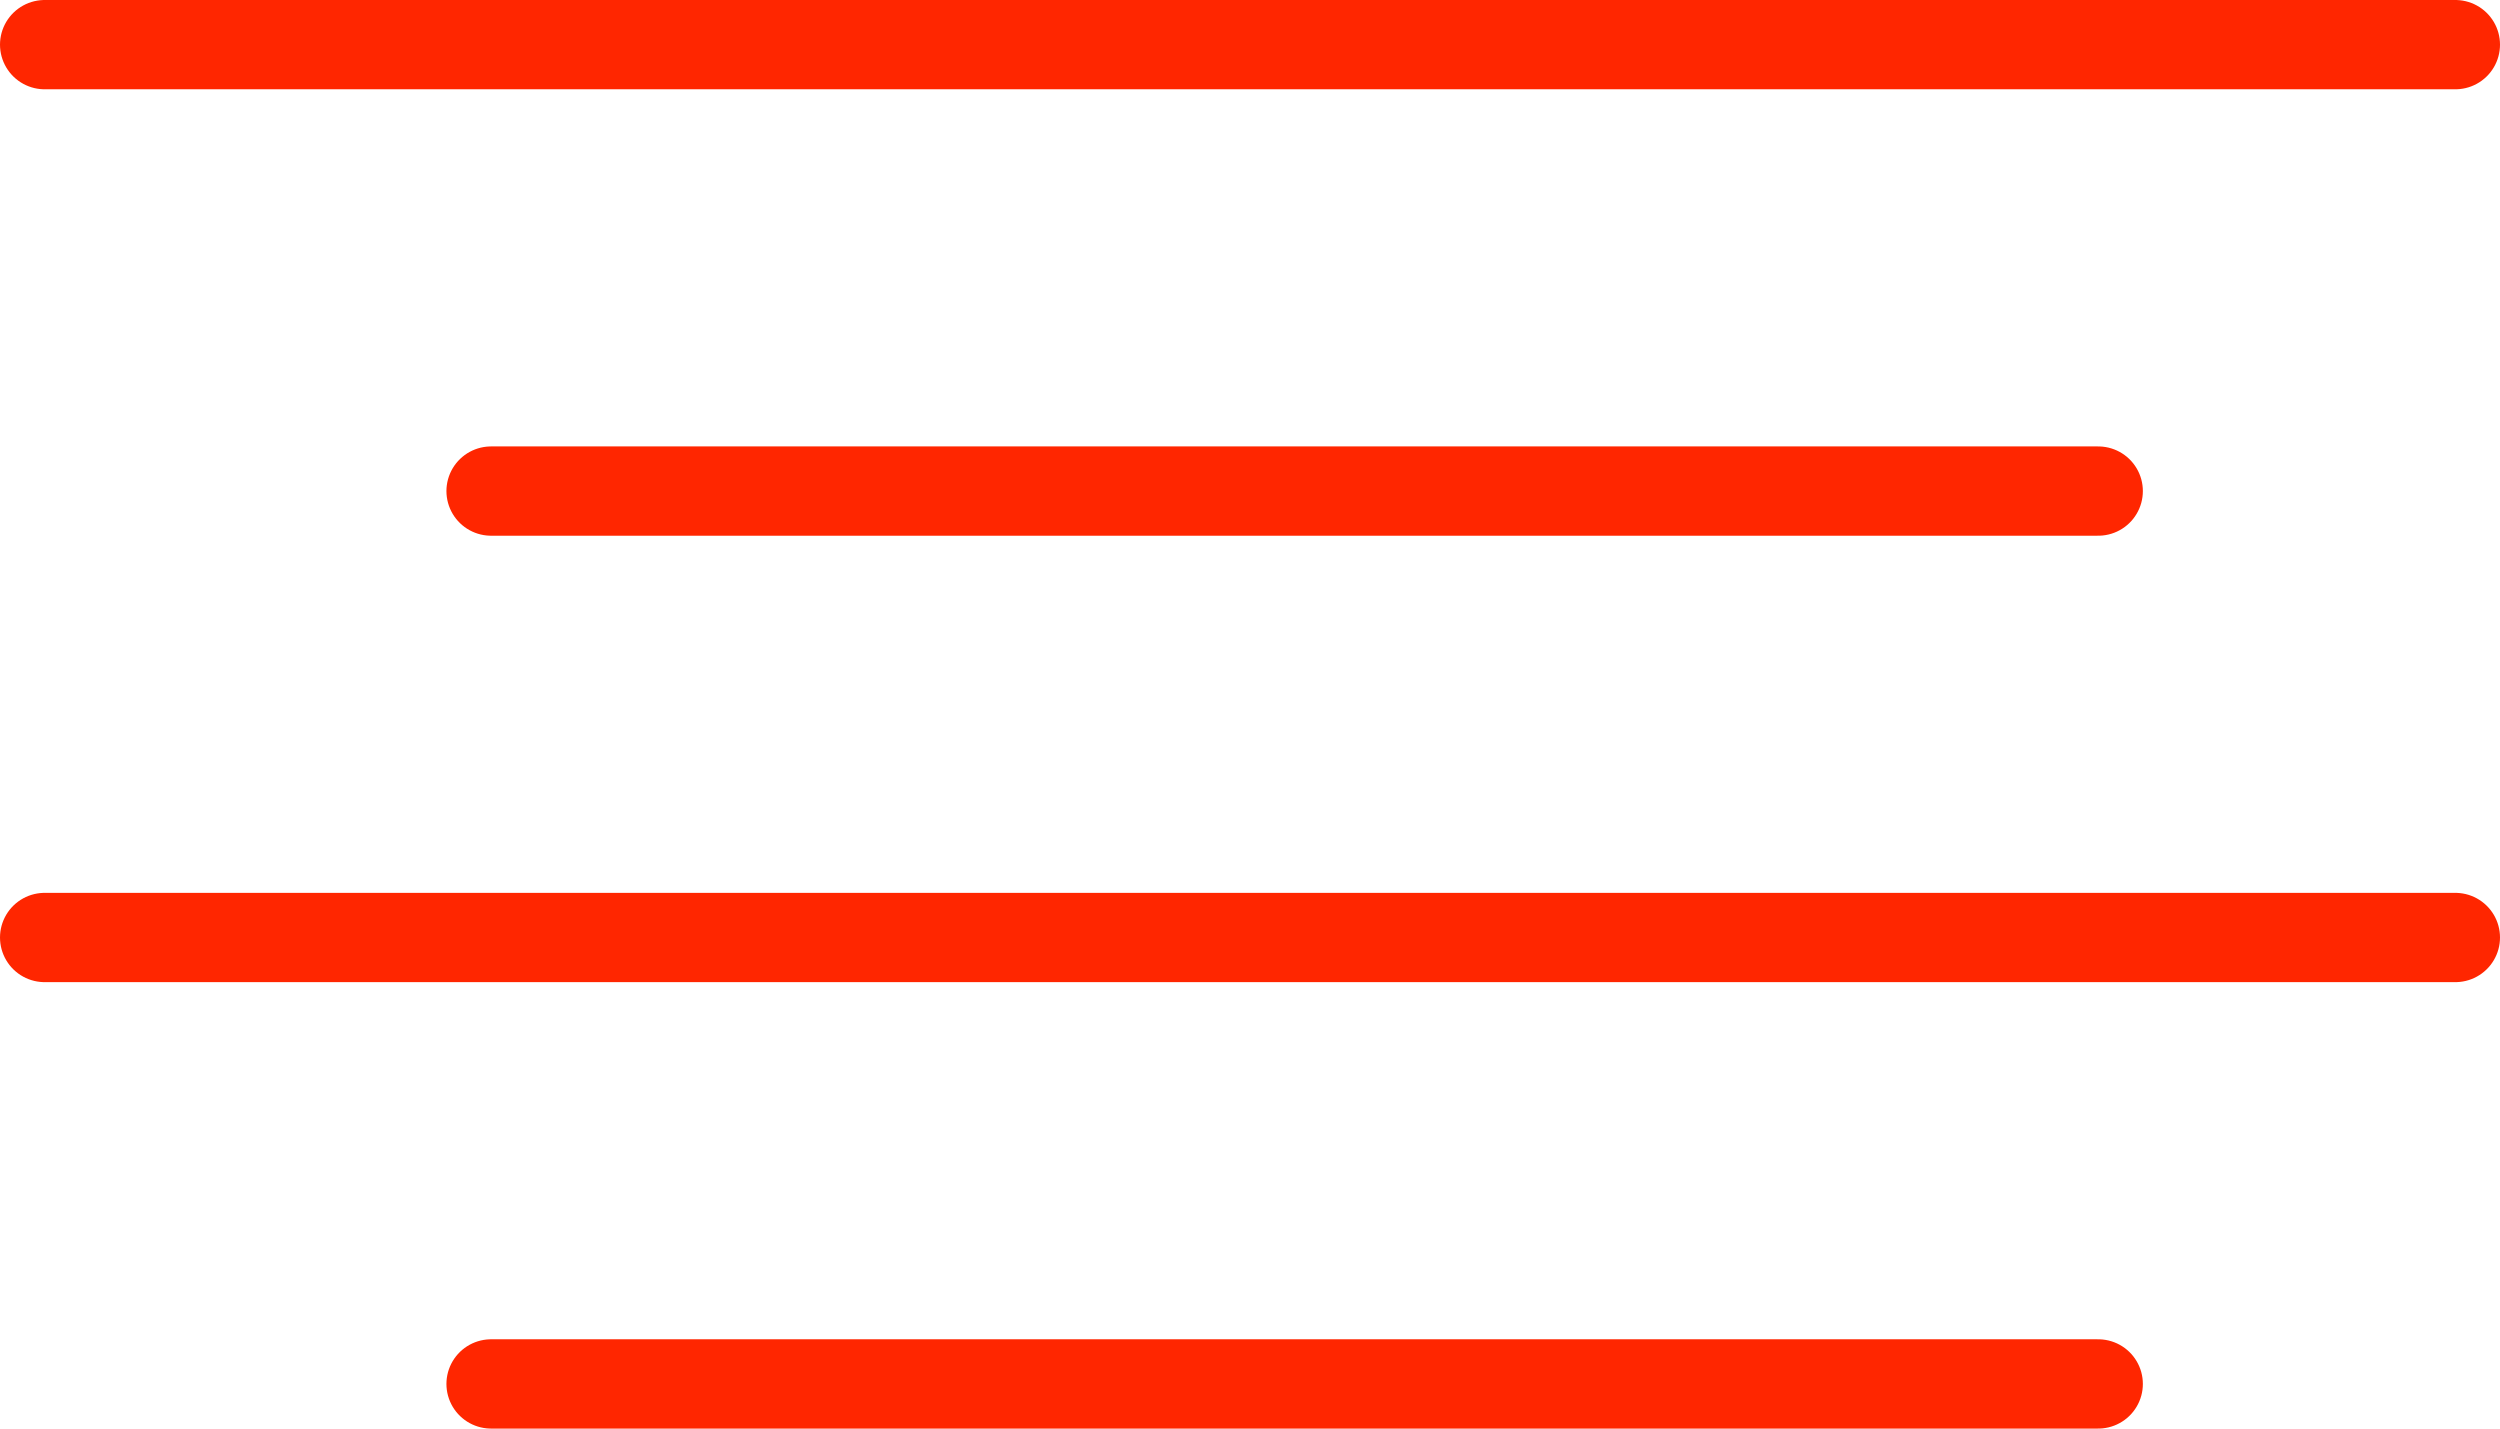
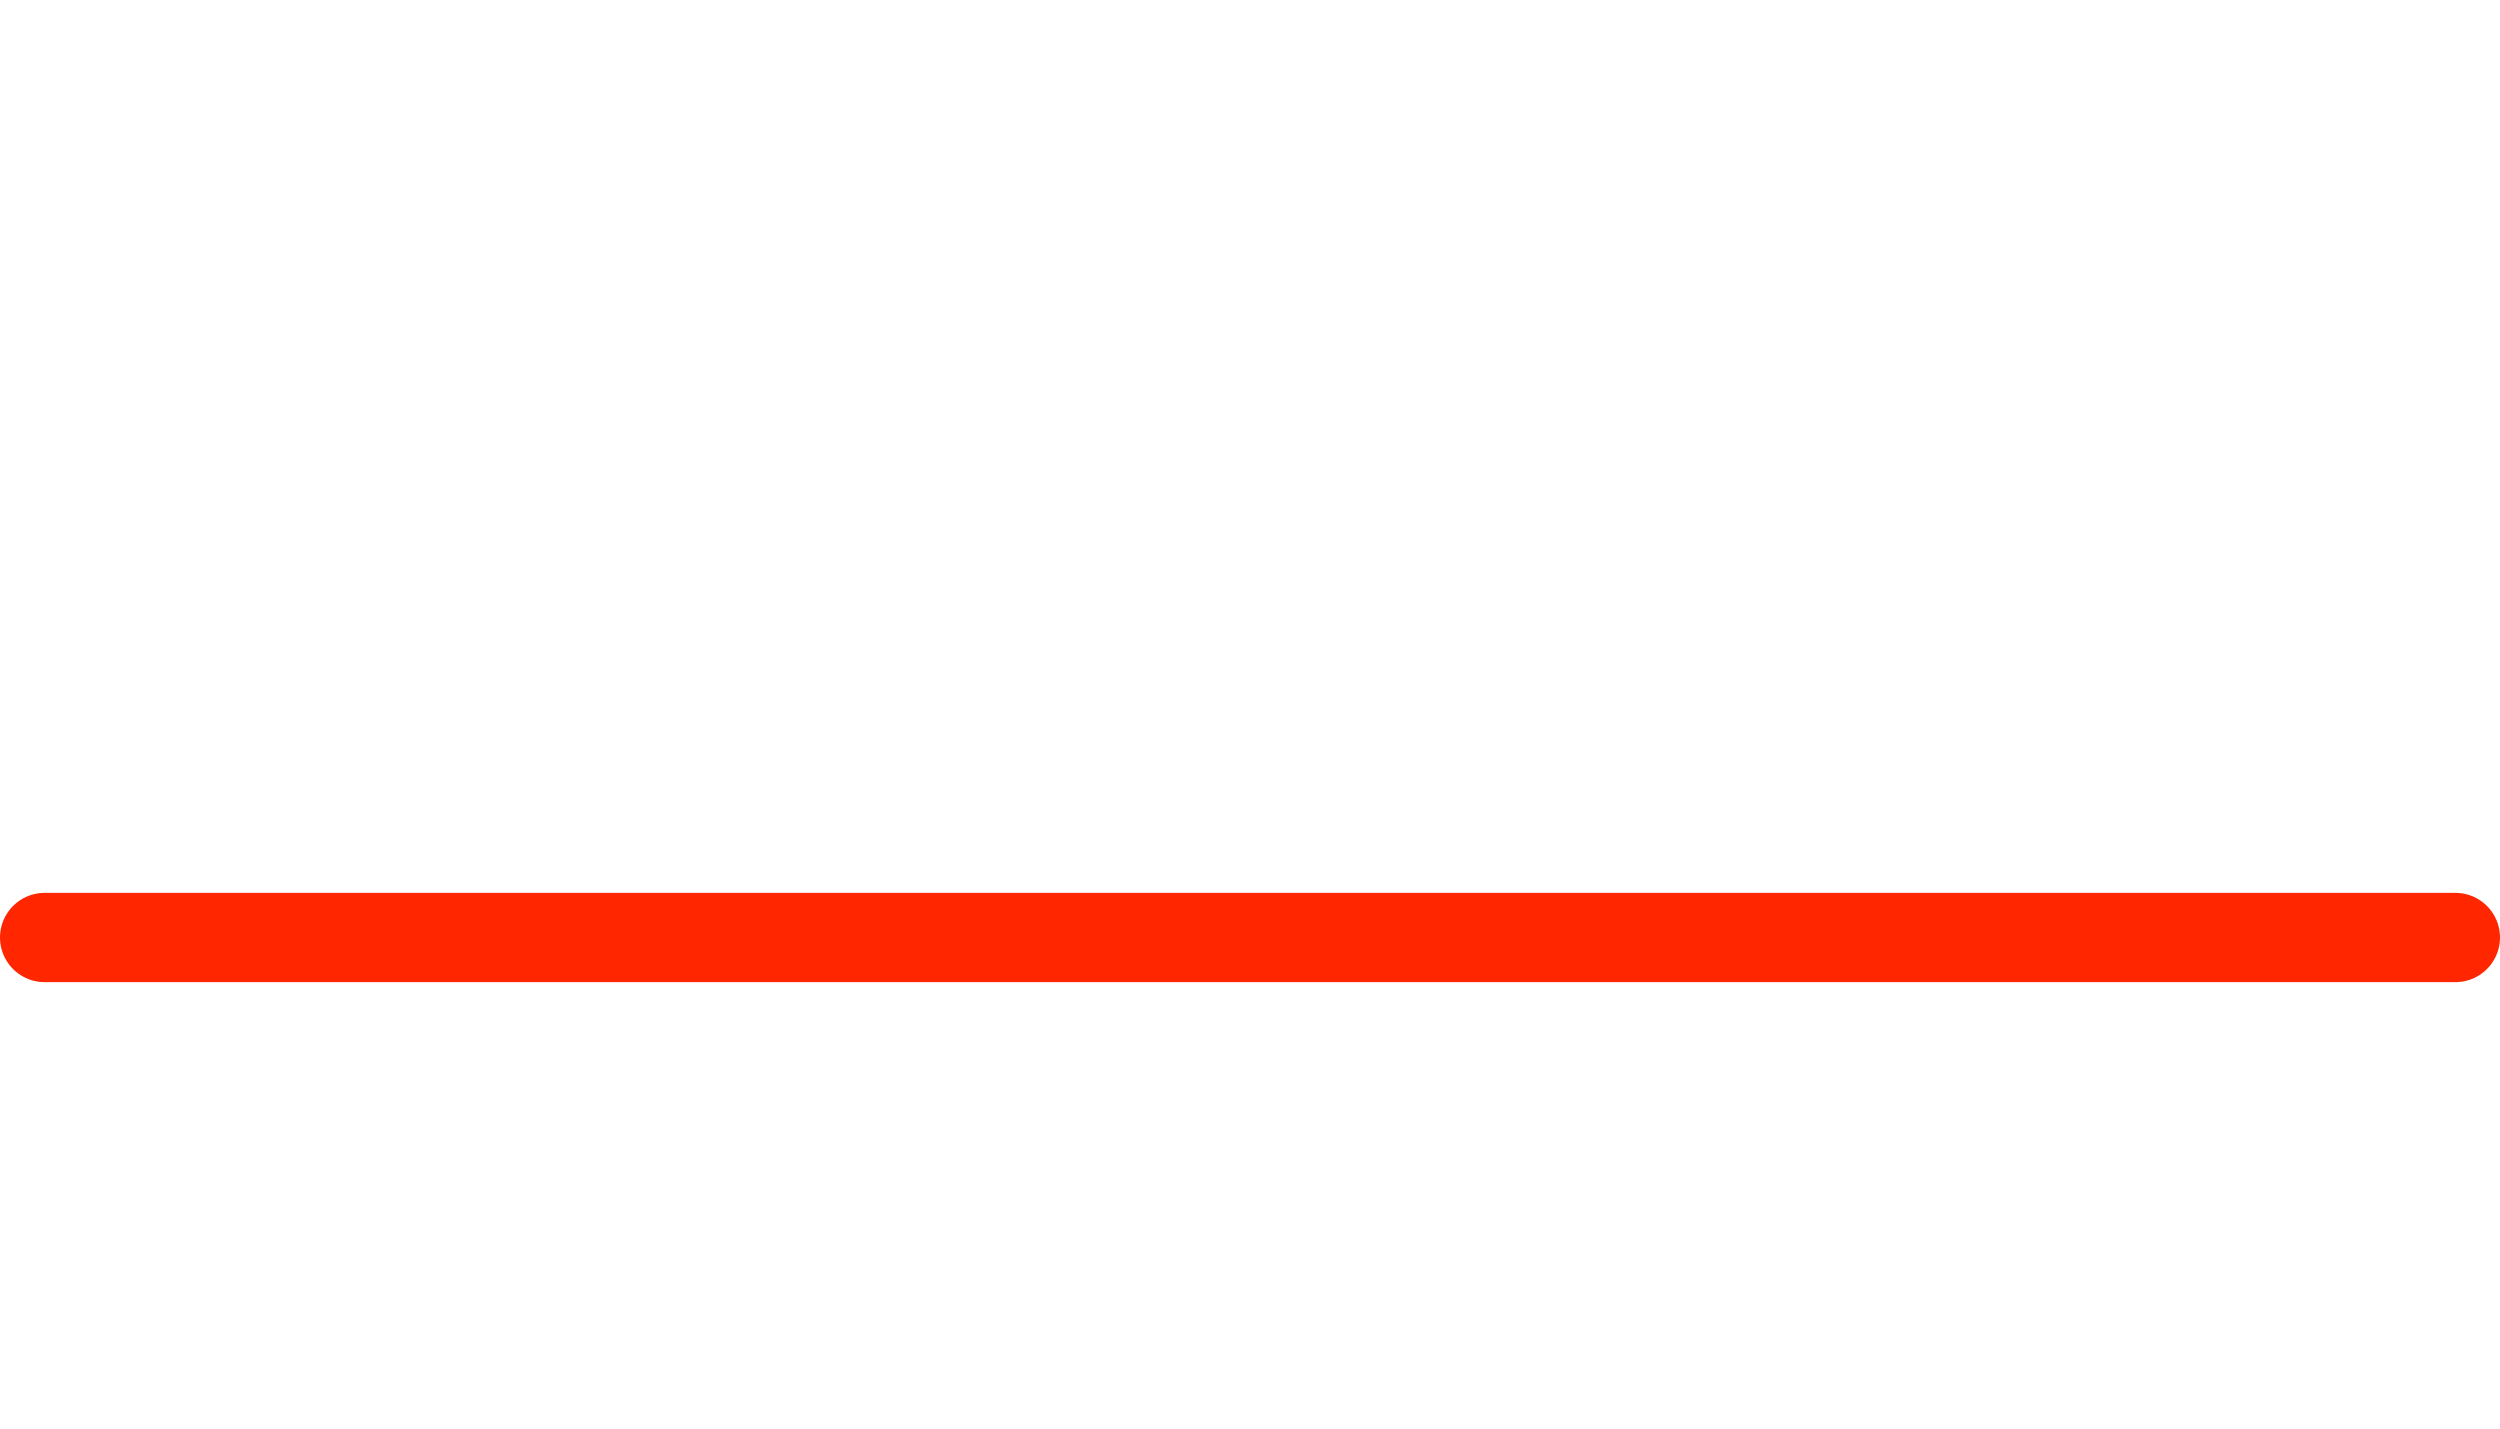
<svg xmlns="http://www.w3.org/2000/svg" width="28" height="16" viewBox="0 0 28 16">
  <g id="Groupe_1181" data-name="Groupe 1181" transform="translate(-355 -2598)">
-     <line id="Ligne_366" data-name="Ligne 366" x2="27" transform="translate(355.5 2598.5)" fill="none" stroke="rgb(255, 38, 0)" stroke-linecap="round" stroke-width="1" />
    <line id="Ligne_367" data-name="Ligne 367" x2="27" transform="translate(355.5 2608.5)" fill="none" stroke="rgb(255, 38, 0)" stroke-linecap="round" stroke-width="1" />
-     <line id="Ligne_368" data-name="Ligne 368" x2="18" transform="translate(360.5 2603.5)" fill="none" stroke="rgb(255, 38, 0)" stroke-linecap="round" stroke-width="1" />
-     <line id="Ligne_369" data-name="Ligne 369" x2="18" transform="translate(360.5 2613.5)" fill="none" stroke="rgb(255, 38, 0)" stroke-linecap="round" stroke-width="1" />
  </g>
</svg>